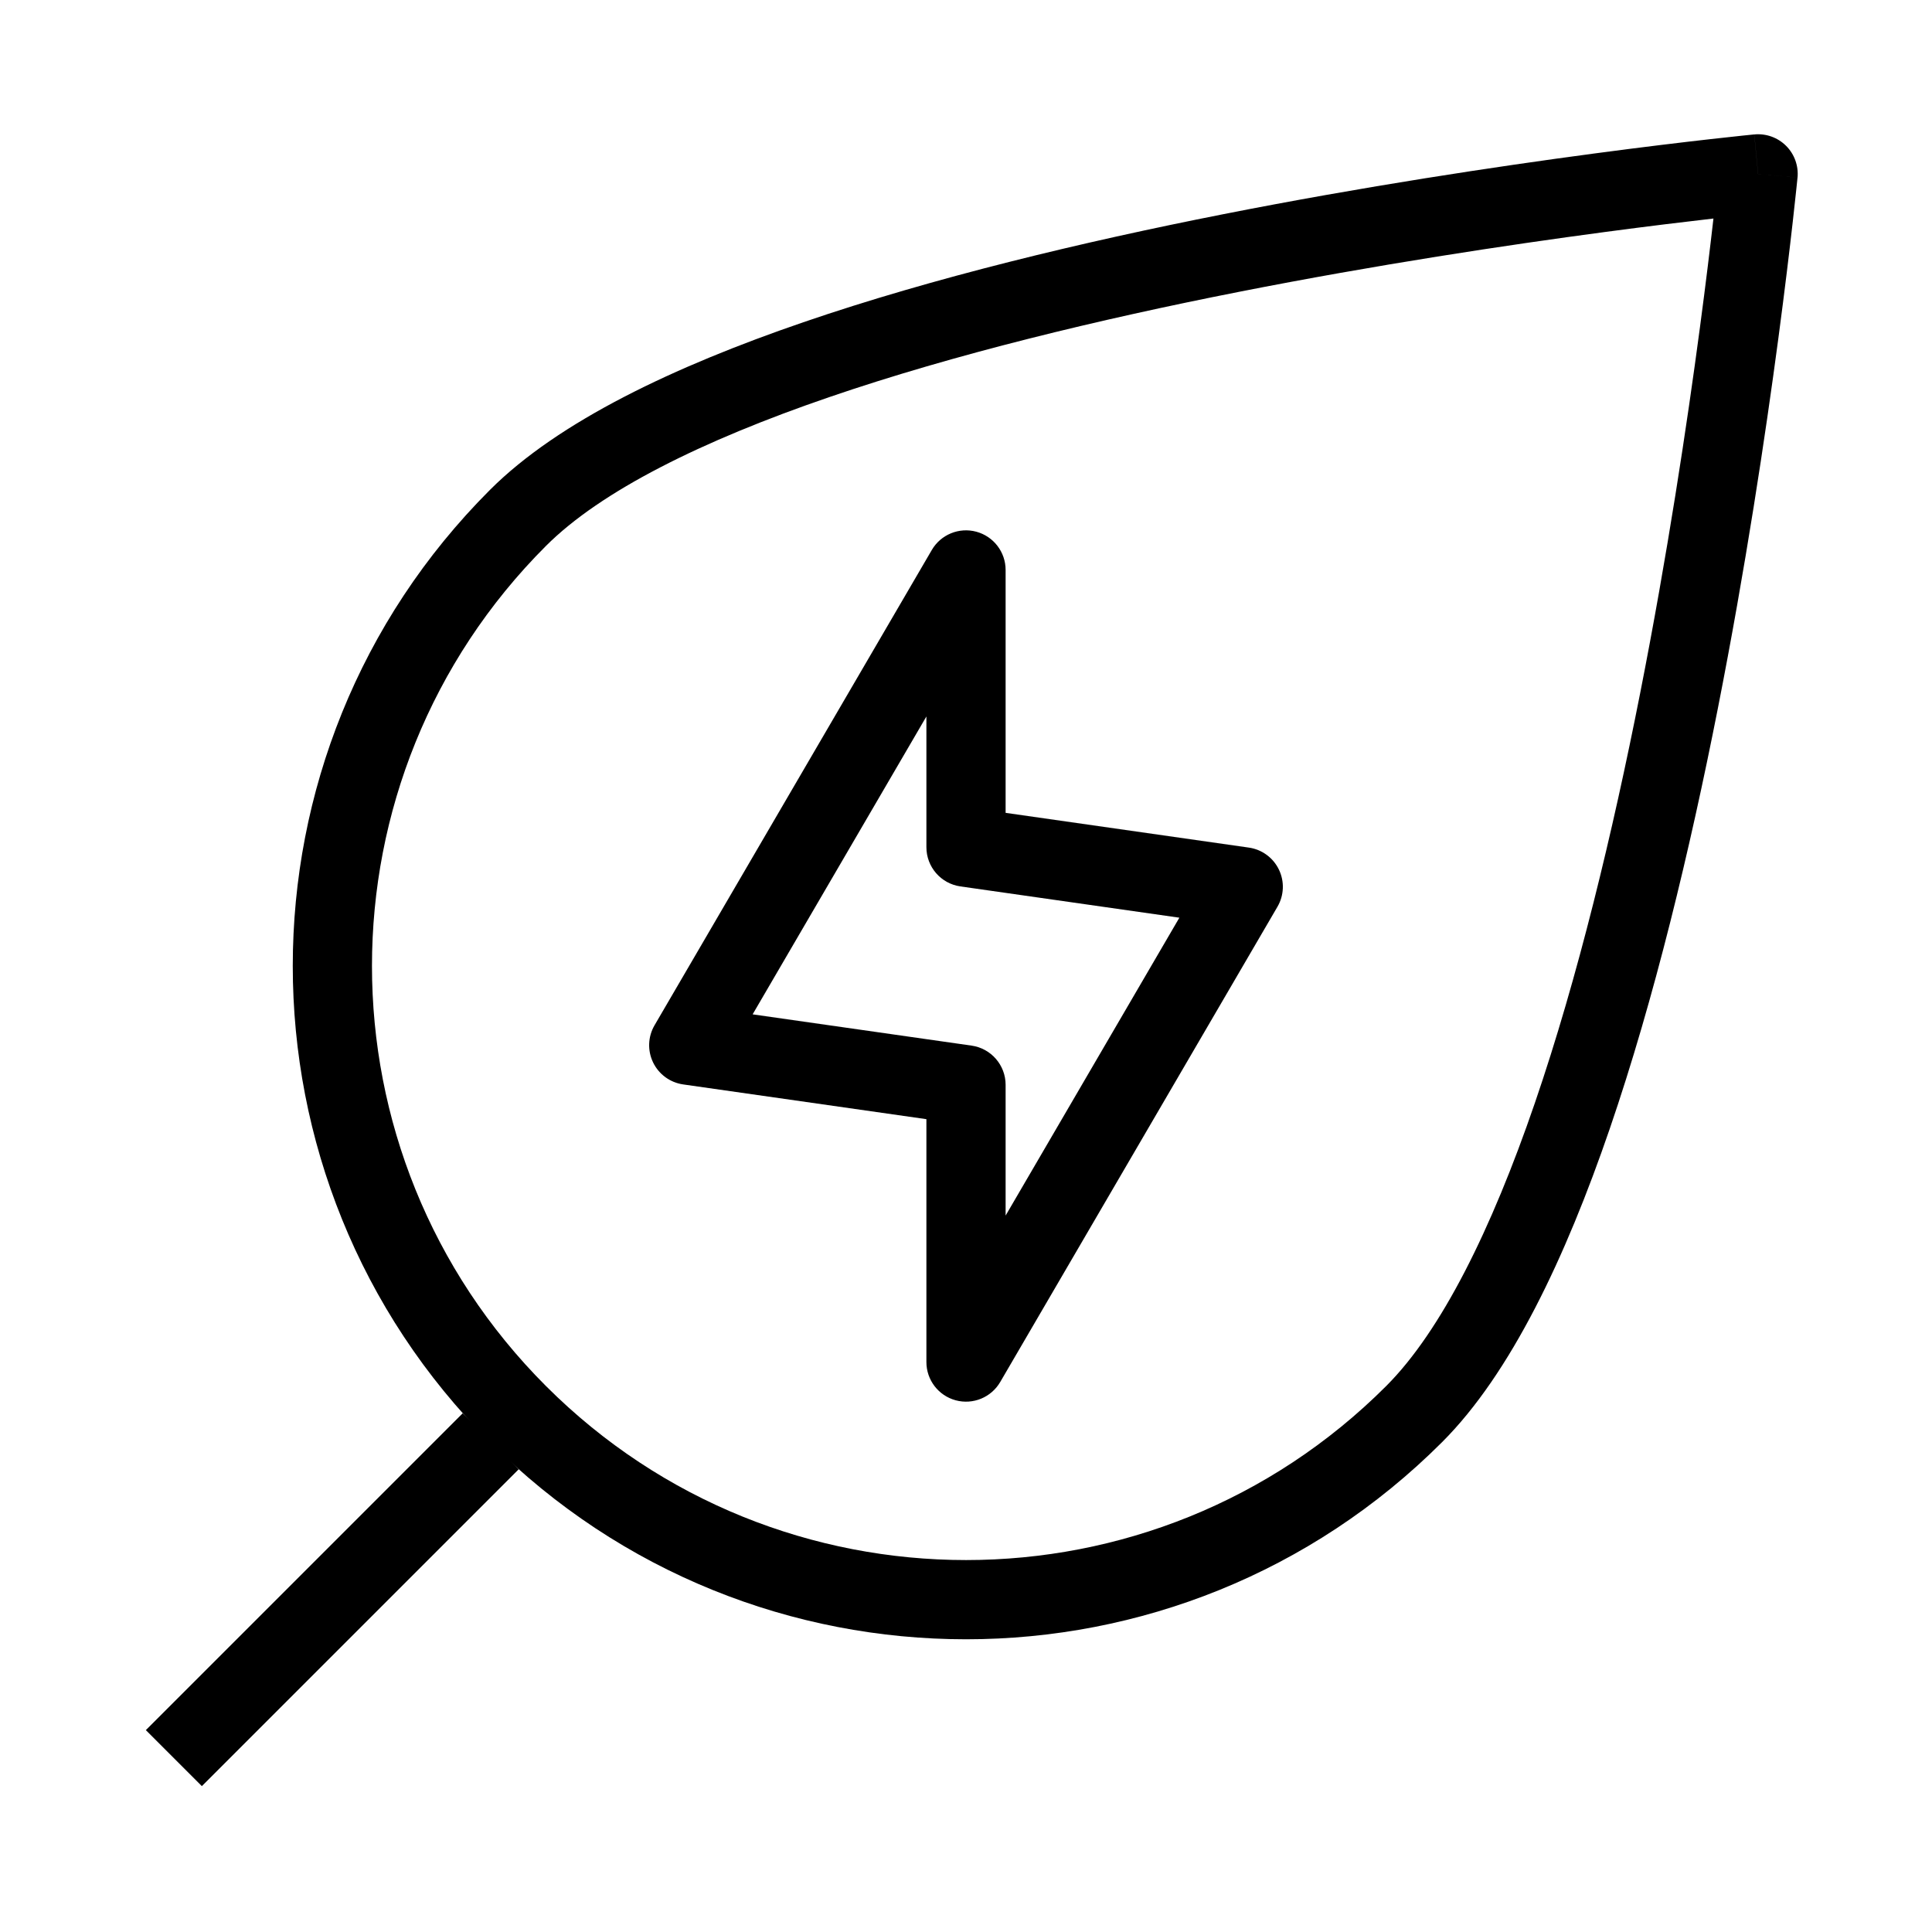
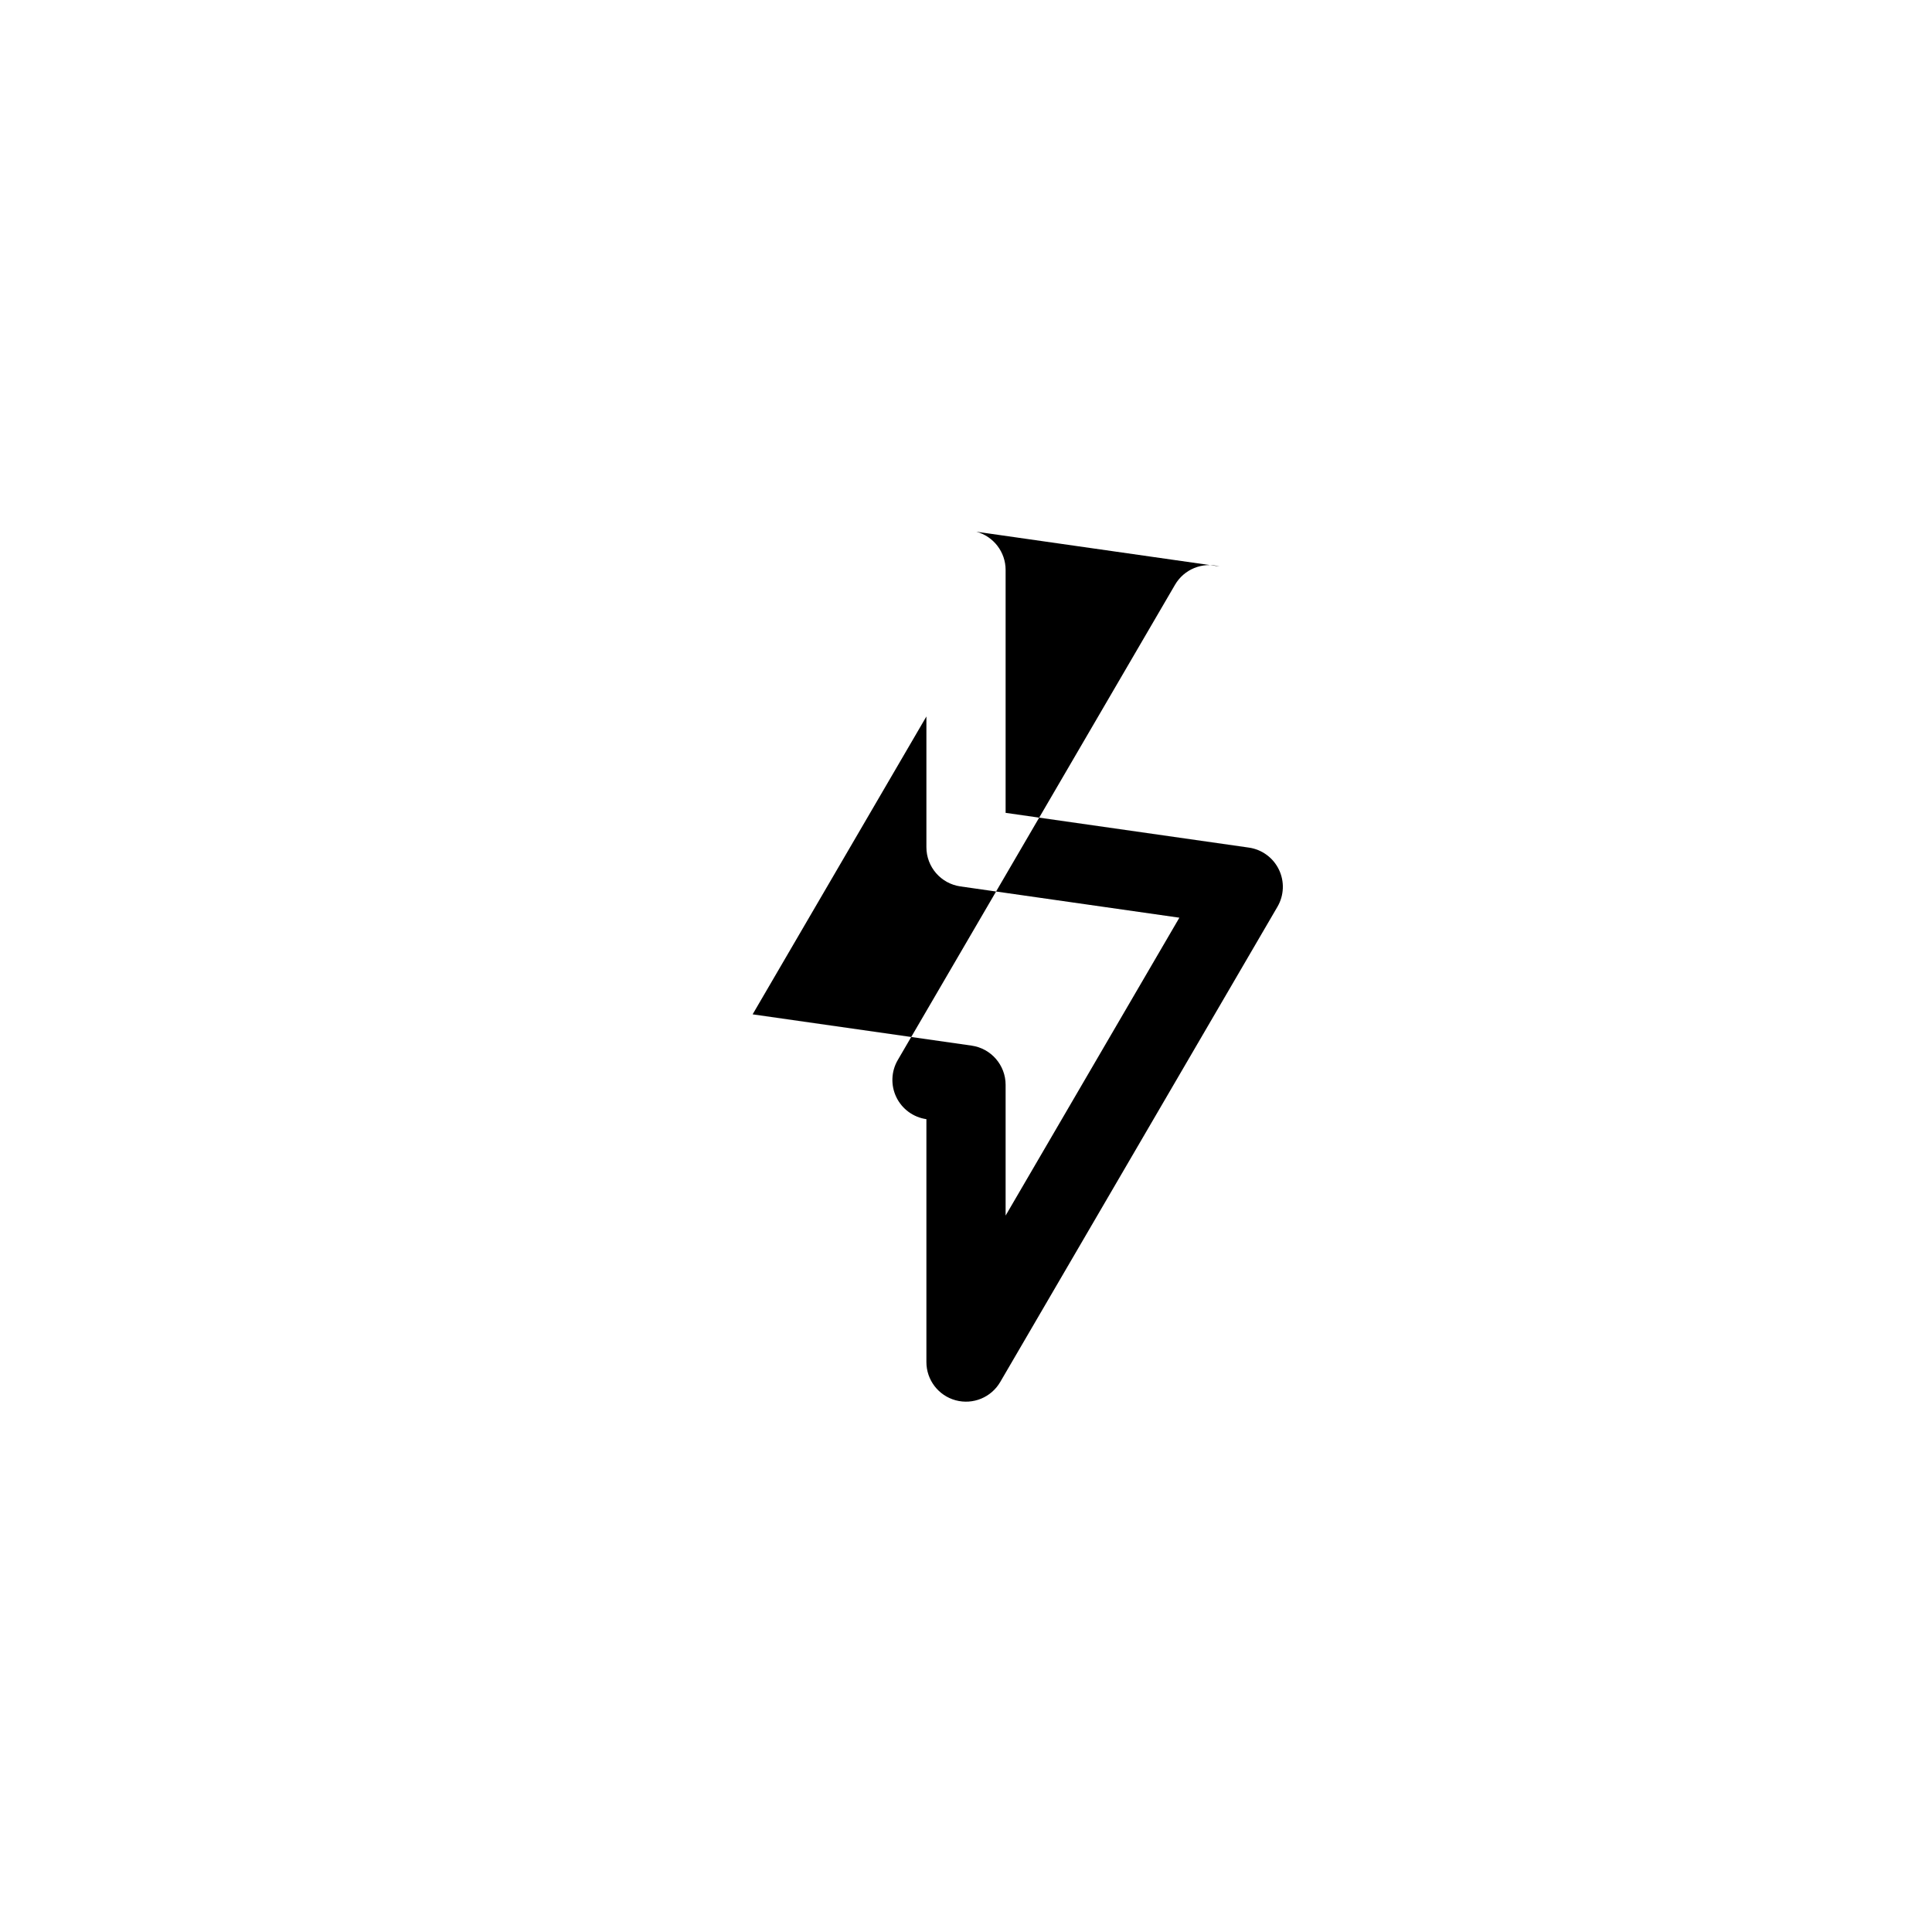
<svg xmlns="http://www.w3.org/2000/svg" fill="#000000" width="800px" height="800px" version="1.1" viewBox="144 144 512 512">
  <g fill-rule="evenodd">
-     <path d="m608.9 179.63 1.016 10.445 10.449 1.016c0.301-3.125-0.809-6.219-3.027-8.438s-5.312-3.328-8.438-3.023zm-10.82 22.281c-0.816 7.168-2.004 17.043-3.586 28.91-3.402 25.547-8.613 60.254-15.852 96.965-7.25 36.75-16.488 75.273-27.891 108.53-11.539 33.648-24.809 60.41-39.402 75.004-61.484 61.484-161.17 61.484-222.66 0-61.484-61.48-61.484-161.17 0-222.65 14.594-14.594 41.355-27.867 75.004-39.406 33.254-11.406 71.773-20.648 108.52-27.898 36.707-7.242 71.41-12.457 96.957-15.863 11.863-1.582 21.738-2.769 28.902-3.59zm-241.2 27.492c-34.121 11.703-64.836 26.223-83.035 44.422-69.68 69.684-69.68 182.66 0 252.34 69.684 69.684 182.66 69.684 252.34 0 18.195-18.195 32.715-48.914 44.418-83.039 11.832-34.516 21.285-74.062 28.625-111.28 7.348-37.262 12.625-72.426 16.066-98.258 1.719-12.922 2.984-23.523 3.816-30.906 0.418-3.691 0.727-6.578 0.934-8.547l0.234-2.254 0.059-0.586 0.02-0.207c0-0.004 0 0-10.449-1.016-1.016-10.445-1.012-10.445-1.016-10.445l-0.211 0.02-0.582 0.059-2.254 0.23c-1.969 0.207-4.856 0.516-8.547 0.934-7.383 0.836-17.984 2.098-30.902 3.82-25.832 3.445-60.988 8.727-98.246 16.078-37.215 7.344-76.762 16.797-111.27 28.633z" />
-     <path d="m266.62 518.53-83.969 83.969 14.844 14.844 83.969-83.969z" />
-     <path d="m402.74 284.91c4.574 1.238 7.758 5.391 7.758 10.133v64.371l64.457 9.207c3.461 0.492 6.445 2.676 7.965 5.82 1.523 3.144 1.379 6.84-0.379 9.855l-73.473 125.95c-2.391 4.098-7.231 6.082-11.809 4.844-4.574-1.238-7.754-5.391-7.754-10.133v-64.367l-64.461-9.207c-3.461-0.496-6.445-2.676-7.965-5.82-1.523-3.148-1.379-6.844 0.383-9.859l73.473-125.95c2.387-4.098 7.227-6.082 11.805-4.844zm-59.285 127.9 58.031 8.289c5.168 0.742 9.012 5.172 9.012 10.395v34.645l46.047-78.941-58.027-8.289c-5.172-0.738-9.012-5.168-9.012-10.391v-34.648z" />
+     <path d="m402.74 284.91c4.574 1.238 7.758 5.391 7.758 10.133v64.371l64.457 9.207c3.461 0.492 6.445 2.676 7.965 5.82 1.523 3.144 1.379 6.84-0.379 9.855l-73.473 125.95c-2.391 4.098-7.231 6.082-11.809 4.844-4.574-1.238-7.754-5.391-7.754-10.133v-64.367c-3.461-0.496-6.445-2.676-7.965-5.82-1.523-3.148-1.379-6.844 0.383-9.859l73.473-125.95c2.387-4.098 7.227-6.082 11.805-4.844zm-59.285 127.9 58.031 8.289c5.168 0.742 9.012 5.172 9.012 10.395v34.645l46.047-78.941-58.027-8.289c-5.172-0.738-9.012-5.168-9.012-10.391v-34.648z" />
  </g>
</svg>